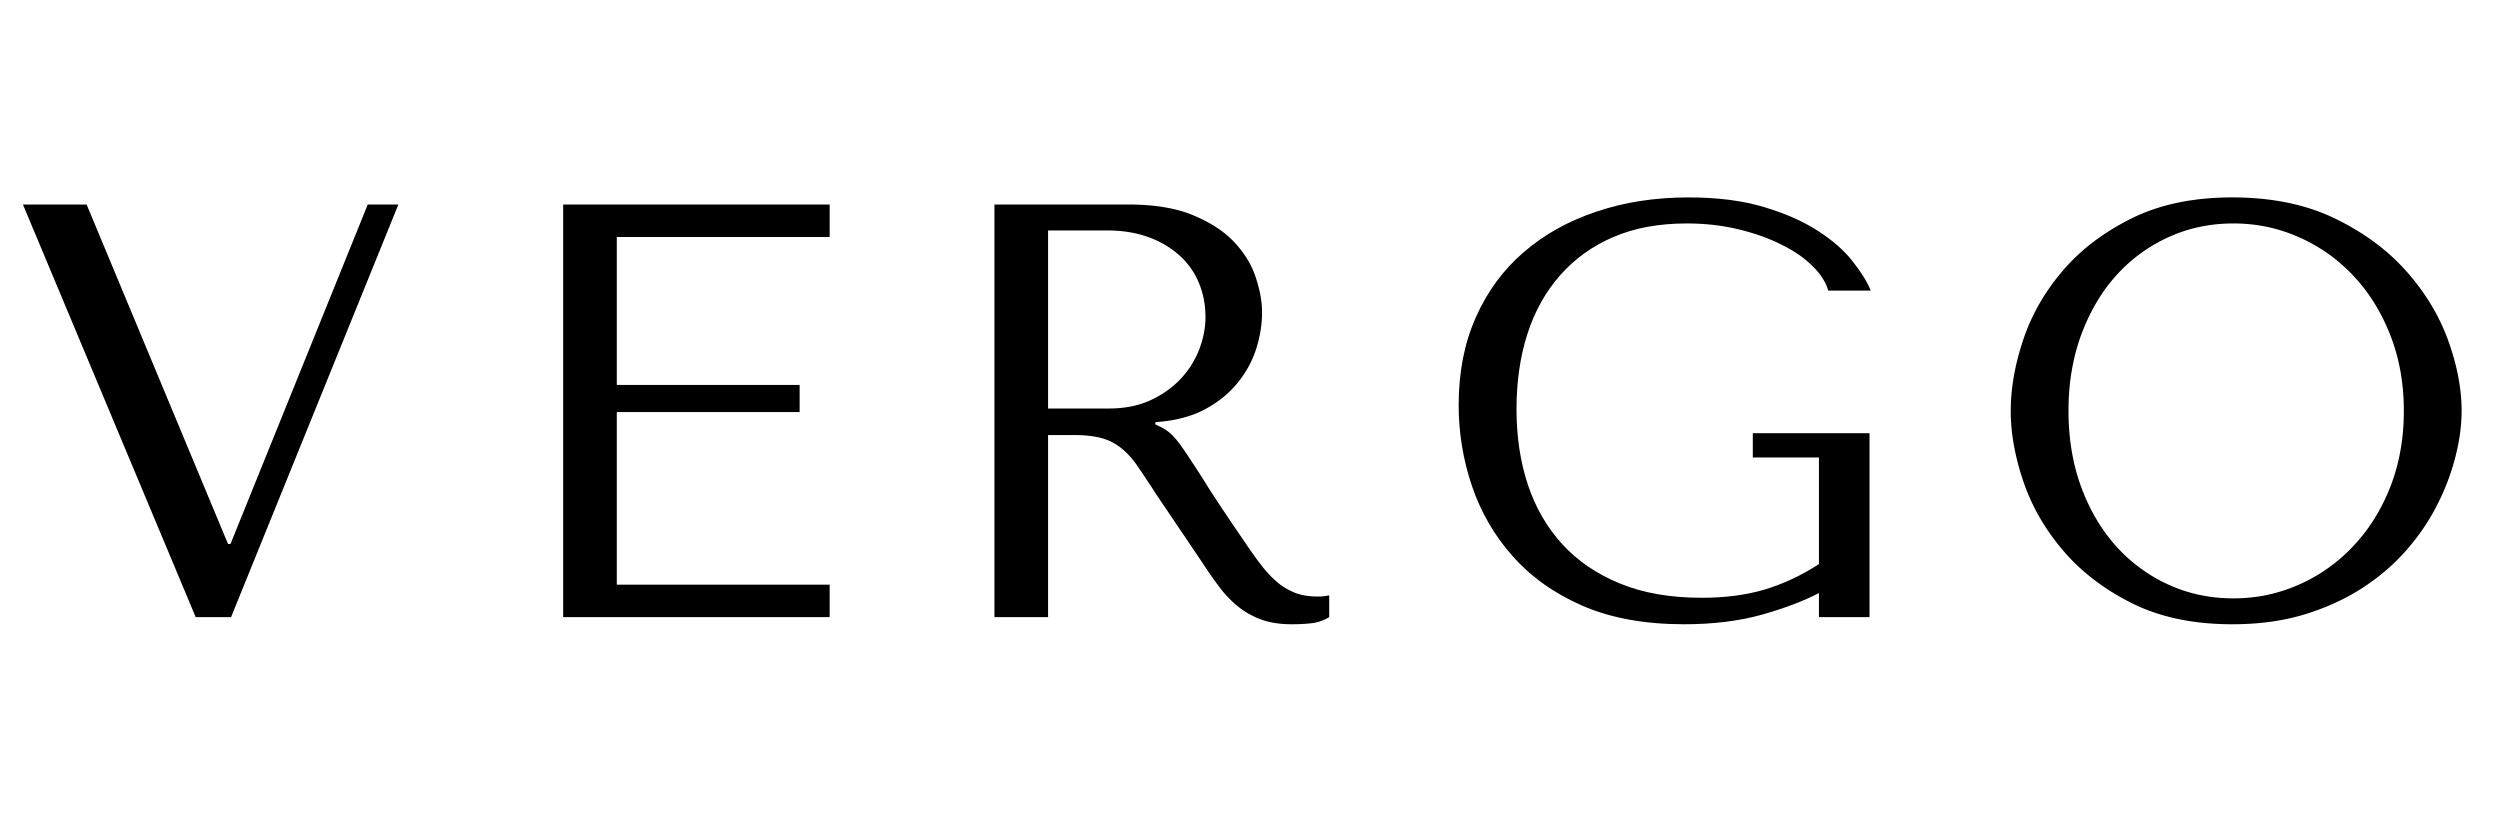
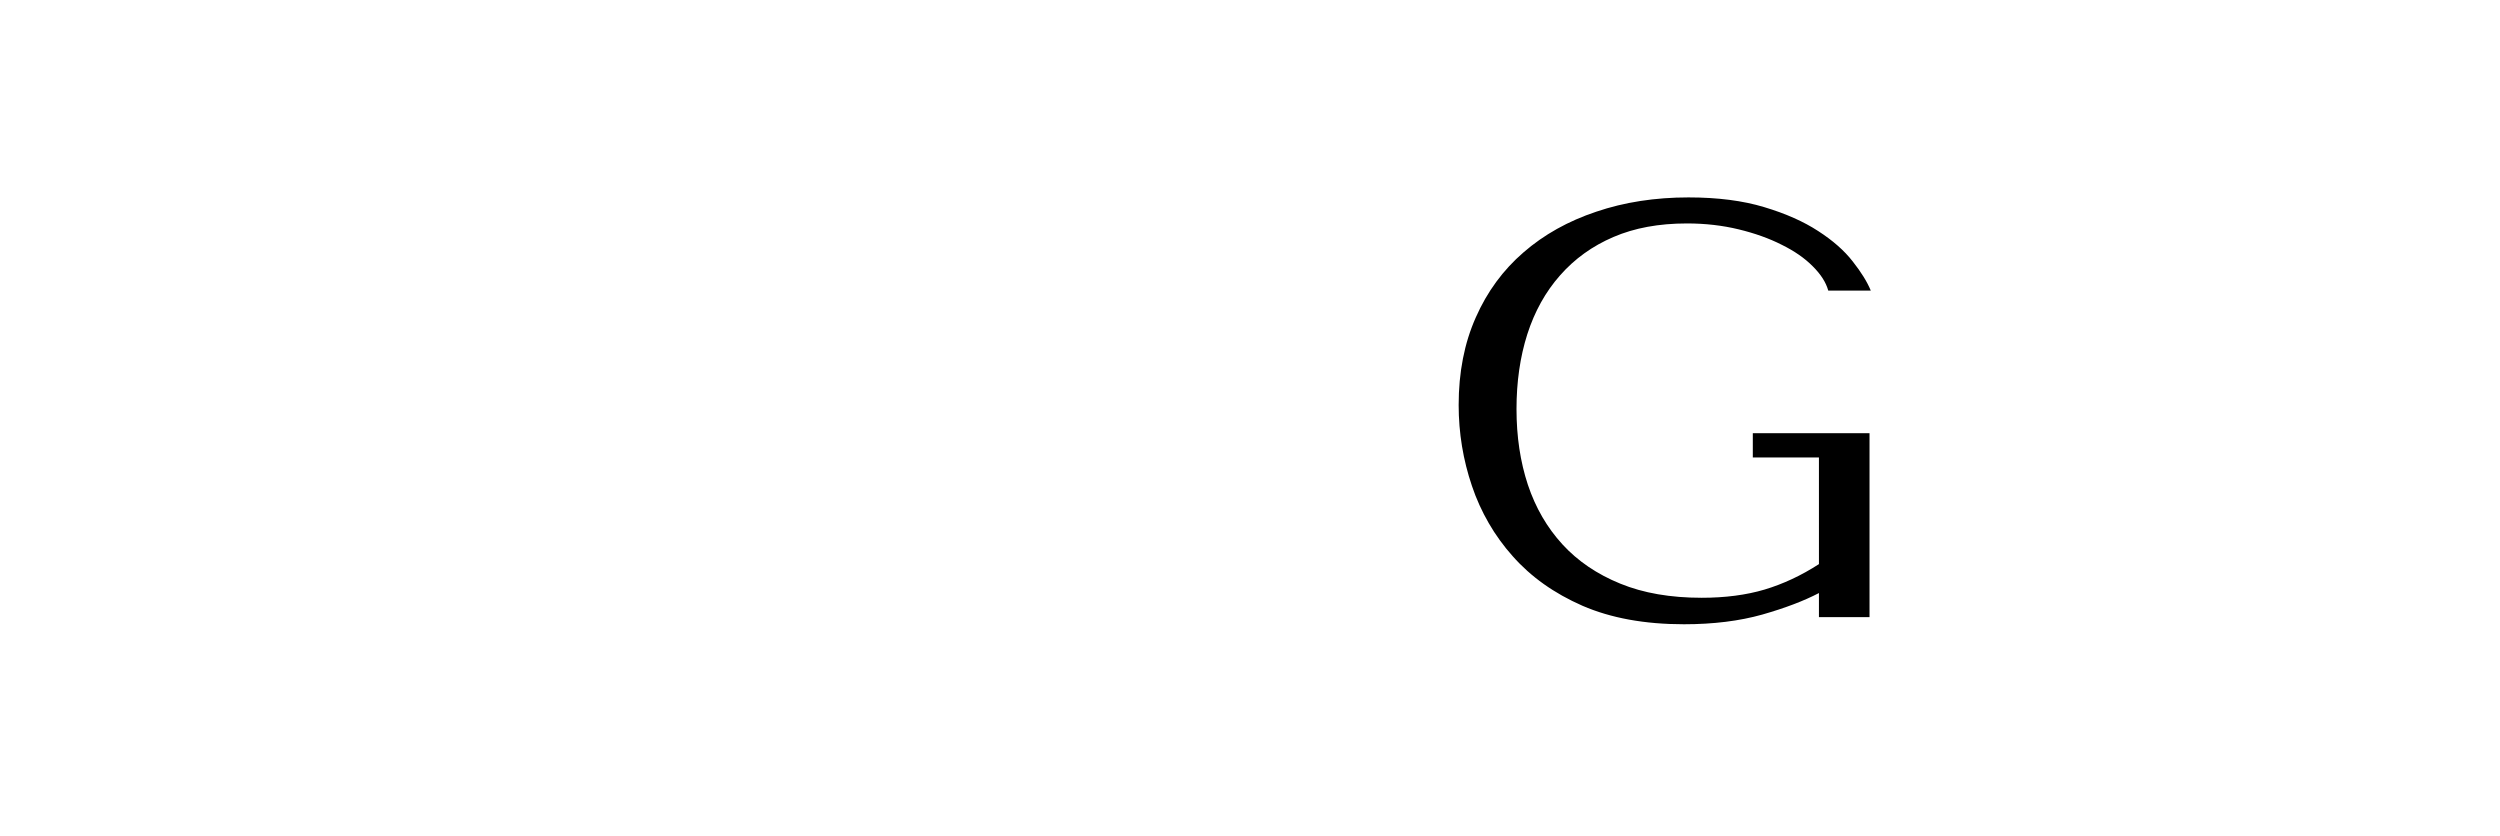
<svg xmlns="http://www.w3.org/2000/svg" width="338" height="113" baseProfile="tiny-ps" version="1.2" viewBox="0 0 338 113">
  <style>.shp0{fill:#000}</style>
-   <path id="glyph-0-1" d="m11.71 27.65 19.12 45.9h.33l18.56-45.9h4.14L31.24 83.44h-4.78L3.1 27.65h8.61Z" class="shp0" />
-   <path id="glyph-0-2" d="M112.17 27.65v4.39H83.39v20h24.72v3.67H83.39v23.34h28.78v4.39H76.14V27.65h36.03Z" class="shp0" />
-   <path id="glyph-0-3" fill-rule="evenodd" d="M152.54 27.65c3.56 0 6.51.49 8.84 1.48 2.35.98 4.2 2.21 5.55 3.67 1.35 1.46 2.31 3.04 2.86 4.74.56 1.7.84 3.26.84 4.7 0 1.6-.26 3.23-.79 4.91-.53 1.67-1.38 3.22-2.55 4.65-1.17 1.44-2.67 2.64-4.5 3.6-1.83.95-4.03 1.51-6.58 1.67v.31l.8.39c.15.08.3.16.44.25.15.09.29.18.42.28.14.11.27.21.4.32.13.12.25.23.36.36.46.48 1.05 1.25 1.75 2.31.25.37.5.74.74 1.12.25.37.49.74.74 1.12.24.37.48.75.72 1.13.24.37.47.75.71 1.13 1.23 1.94 2.96 4.53 5.19 7.76.17.26.34.52.52.77.17.25.35.5.53.75l.54.75c.19.25.38.49.56.73.69.88 1.4 1.62 2.15 2.24.18.15.36.28.55.42.19.13.39.25.59.37.2.12.4.22.61.32.21.1.42.2.64.28.85.31 1.83.47 2.95.47h.2c.06 0 .13-.01.2-.01.06 0 .13 0 .2-.01.06 0 .13-.01.2-.01l.2-.03.2-.03.19-.03c.07-.01.14-.02.2-.04v2.95c-.74.43-1.48.7-2.23.8-.74.1-1.7.16-2.86.16-1.59 0-2.96-.22-4.11-.64-.28-.1-.55-.21-.81-.33-.27-.13-.53-.26-.79-.4s-.51-.3-.75-.46c-.24-.16-.48-.33-.71-.52-.24-.18-.47-.38-.69-.58-.22-.21-.44-.42-.65-.63-.21-.22-.41-.44-.61-.67-.2-.23-.39-.47-.57-.71-.2-.27-.41-.54-.61-.82-.2-.27-.4-.55-.59-.83-.2-.28-.39-.56-.58-.84-.19-.28-.38-.57-.56-.85l-6.3-9.33c-.2-.32-.4-.63-.61-.95-.2-.31-.41-.62-.62-.93-.2-.32-.41-.63-.62-.94l-.63-.93c-.69-1.01-1.44-1.83-2.24-2.47a7.222 7.222 0 0 0-2.65-1.34c-.98-.27-2.22-.41-3.71-.41h-3.51v24.62h-7.25V27.65h18.09ZM141.7 55.23h8.22c2.12 0 3.99-.37 5.61-1.11 1.62-.75 2.99-1.72 4.11-2.91.27-.29.52-.59.76-.9.25-.31.47-.63.68-.97.21-.33.4-.68.58-1.03.18-.35.34-.72.48-1.08.56-1.47.84-2.92.84-4.35 0-1.71-.31-3.27-.92-4.7-.15-.35-.32-.7-.5-1.03a10.67 10.67 0 0 0-1.34-1.87c-.26-.28-.53-.55-.82-.8-1.17-1.04-2.56-1.86-4.19-2.44-1.62-.58-3.44-.88-5.45-.88h-8.06v24.07Z" class="shp0" />
  <path id="glyph-0-4" d="M252.76 83.44h-6.84v-3.26c-2.03 1.06-4.58 2.03-7.66 2.91-3.09.87-6.62 1.31-10.59 1.31-5.32 0-9.89-.84-13.72-2.5-3.83-1.68-6.97-3.91-9.44-6.71-.61-.68-1.19-1.4-1.73-2.15-.54-.74-1.04-1.51-1.5-2.31-.46-.8-.88-1.61-1.26-2.45-.38-.84-.72-1.7-1.01-2.57-1.2-3.53-1.8-7.18-1.8-10.95 0-4.42.77-8.37 2.32-11.85 1.53-3.47 3.69-6.41 6.45-8.79 2.76-2.4 6.04-4.23 9.84-5.5 3.8-1.29 7.96-1.93 12.47-1.93 3.94 0 7.35.44 10.25 1.32 2.9.87 5.32 1.95 7.28 3.23 1.97 1.27 3.53 2.64 4.67 4.11 1.15 1.46 1.96 2.77 2.44 3.94h-5.75c-.31-1.12-1.01-2.21-2.11-3.3-1.08-1.09-2.48-2.06-4.19-2.9-1.69-.86-3.63-1.55-5.81-2.08-2.18-.53-4.51-.8-7.01-.8-3.78 0-7.08.61-9.92 1.83-2.85 1.22-5.25 2.95-7.22 5.19-1.97 2.23-3.44 4.88-4.43 7.96-.98 3.08-1.46 6.45-1.46 10.11 0 3.72.51 7.14 1.54 10.25 1.04 3.11 2.6 5.79 4.67 8.05 2.07 2.26 4.68 4.03 7.82 5.31 3.13 1.28 6.8 1.91 11 1.91 3.18 0 6.02-.37 8.51-1.11 2.5-.75 4.95-1.89 7.35-3.44V61.85h-8.94v-3.28h15.78v24.87Z" class="shp0" />
-   <path id="glyph-0-5" fill-rule="evenodd" d="M271.85 55.55c0-3.03.56-6.24 1.7-9.64 1.14-3.4 2.94-6.53 5.39-9.37 2.44-2.85 5.56-5.19 9.33-7.05 3.77-1.86 8.28-2.8 13.54-2.8 5.32 0 9.93.95 13.83 2.83 3.91 1.89 7.14 4.27 9.69 7.14s4.44 5.99 5.66 9.36c1.22 3.38 1.82 6.56 1.82 9.53 0 1.96-.28 4.04-.84 6.22a30.8 30.8 0 0 1-2.47 6.5c-1.08 2.15-2.47 4.19-4.17 6.13-1.7 1.94-3.7 3.65-6.01 5.14-2.32 1.49-4.92 2.67-7.82 3.55-2.89.87-6.12 1.31-9.68 1.31-5.27 0-9.78-.95-13.55-2.83-3.77-1.88-6.88-4.26-9.33-7.13s-4.25-6-5.39-9.37c-1.14-3.38-1.7-6.55-1.7-9.52Zm9.51 10.25c1.15 3.11 2.71 5.78 4.71 8.01a20.862 20.862 0 0 0 3.26 2.97c.59.44 1.2.85 1.84 1.22.63.37 1.29.72 1.96 1.02 2.71 1.25 5.65 1.88 8.84 1.88 3.13 0 6.1-.63 8.89-1.88.69-.3 1.37-.64 2.02-1.02.66-.37 1.29-.78 1.91-1.22.61-.44 1.21-.9 1.77-1.4.57-.5 1.11-1.02 1.63-1.58 2.1-2.22 3.77-4.89 4.99-8 1.21-3.11 1.82-6.53 1.82-10.25 0-3.71-.61-7.13-1.83-10.23-1.21-3.11-2.88-5.79-4.98-8.02-.51-.55-1.06-1.07-1.62-1.57-.57-.5-1.16-.97-1.78-1.41-.61-.43-1.25-.84-1.91-1.21-.65-.38-1.33-.72-2.02-1.02-2.79-1.25-5.76-1.88-8.89-1.88-3.19 0-6.13.63-8.84 1.88a21.333 21.333 0 0 0-7.07 5.21c-1.99 2.23-3.55 4.91-4.7 8.02-1.13 3.1-1.7 6.51-1.7 10.23 0 3.72.57 7.14 1.7 10.25Z" class="shp0" />
</svg>